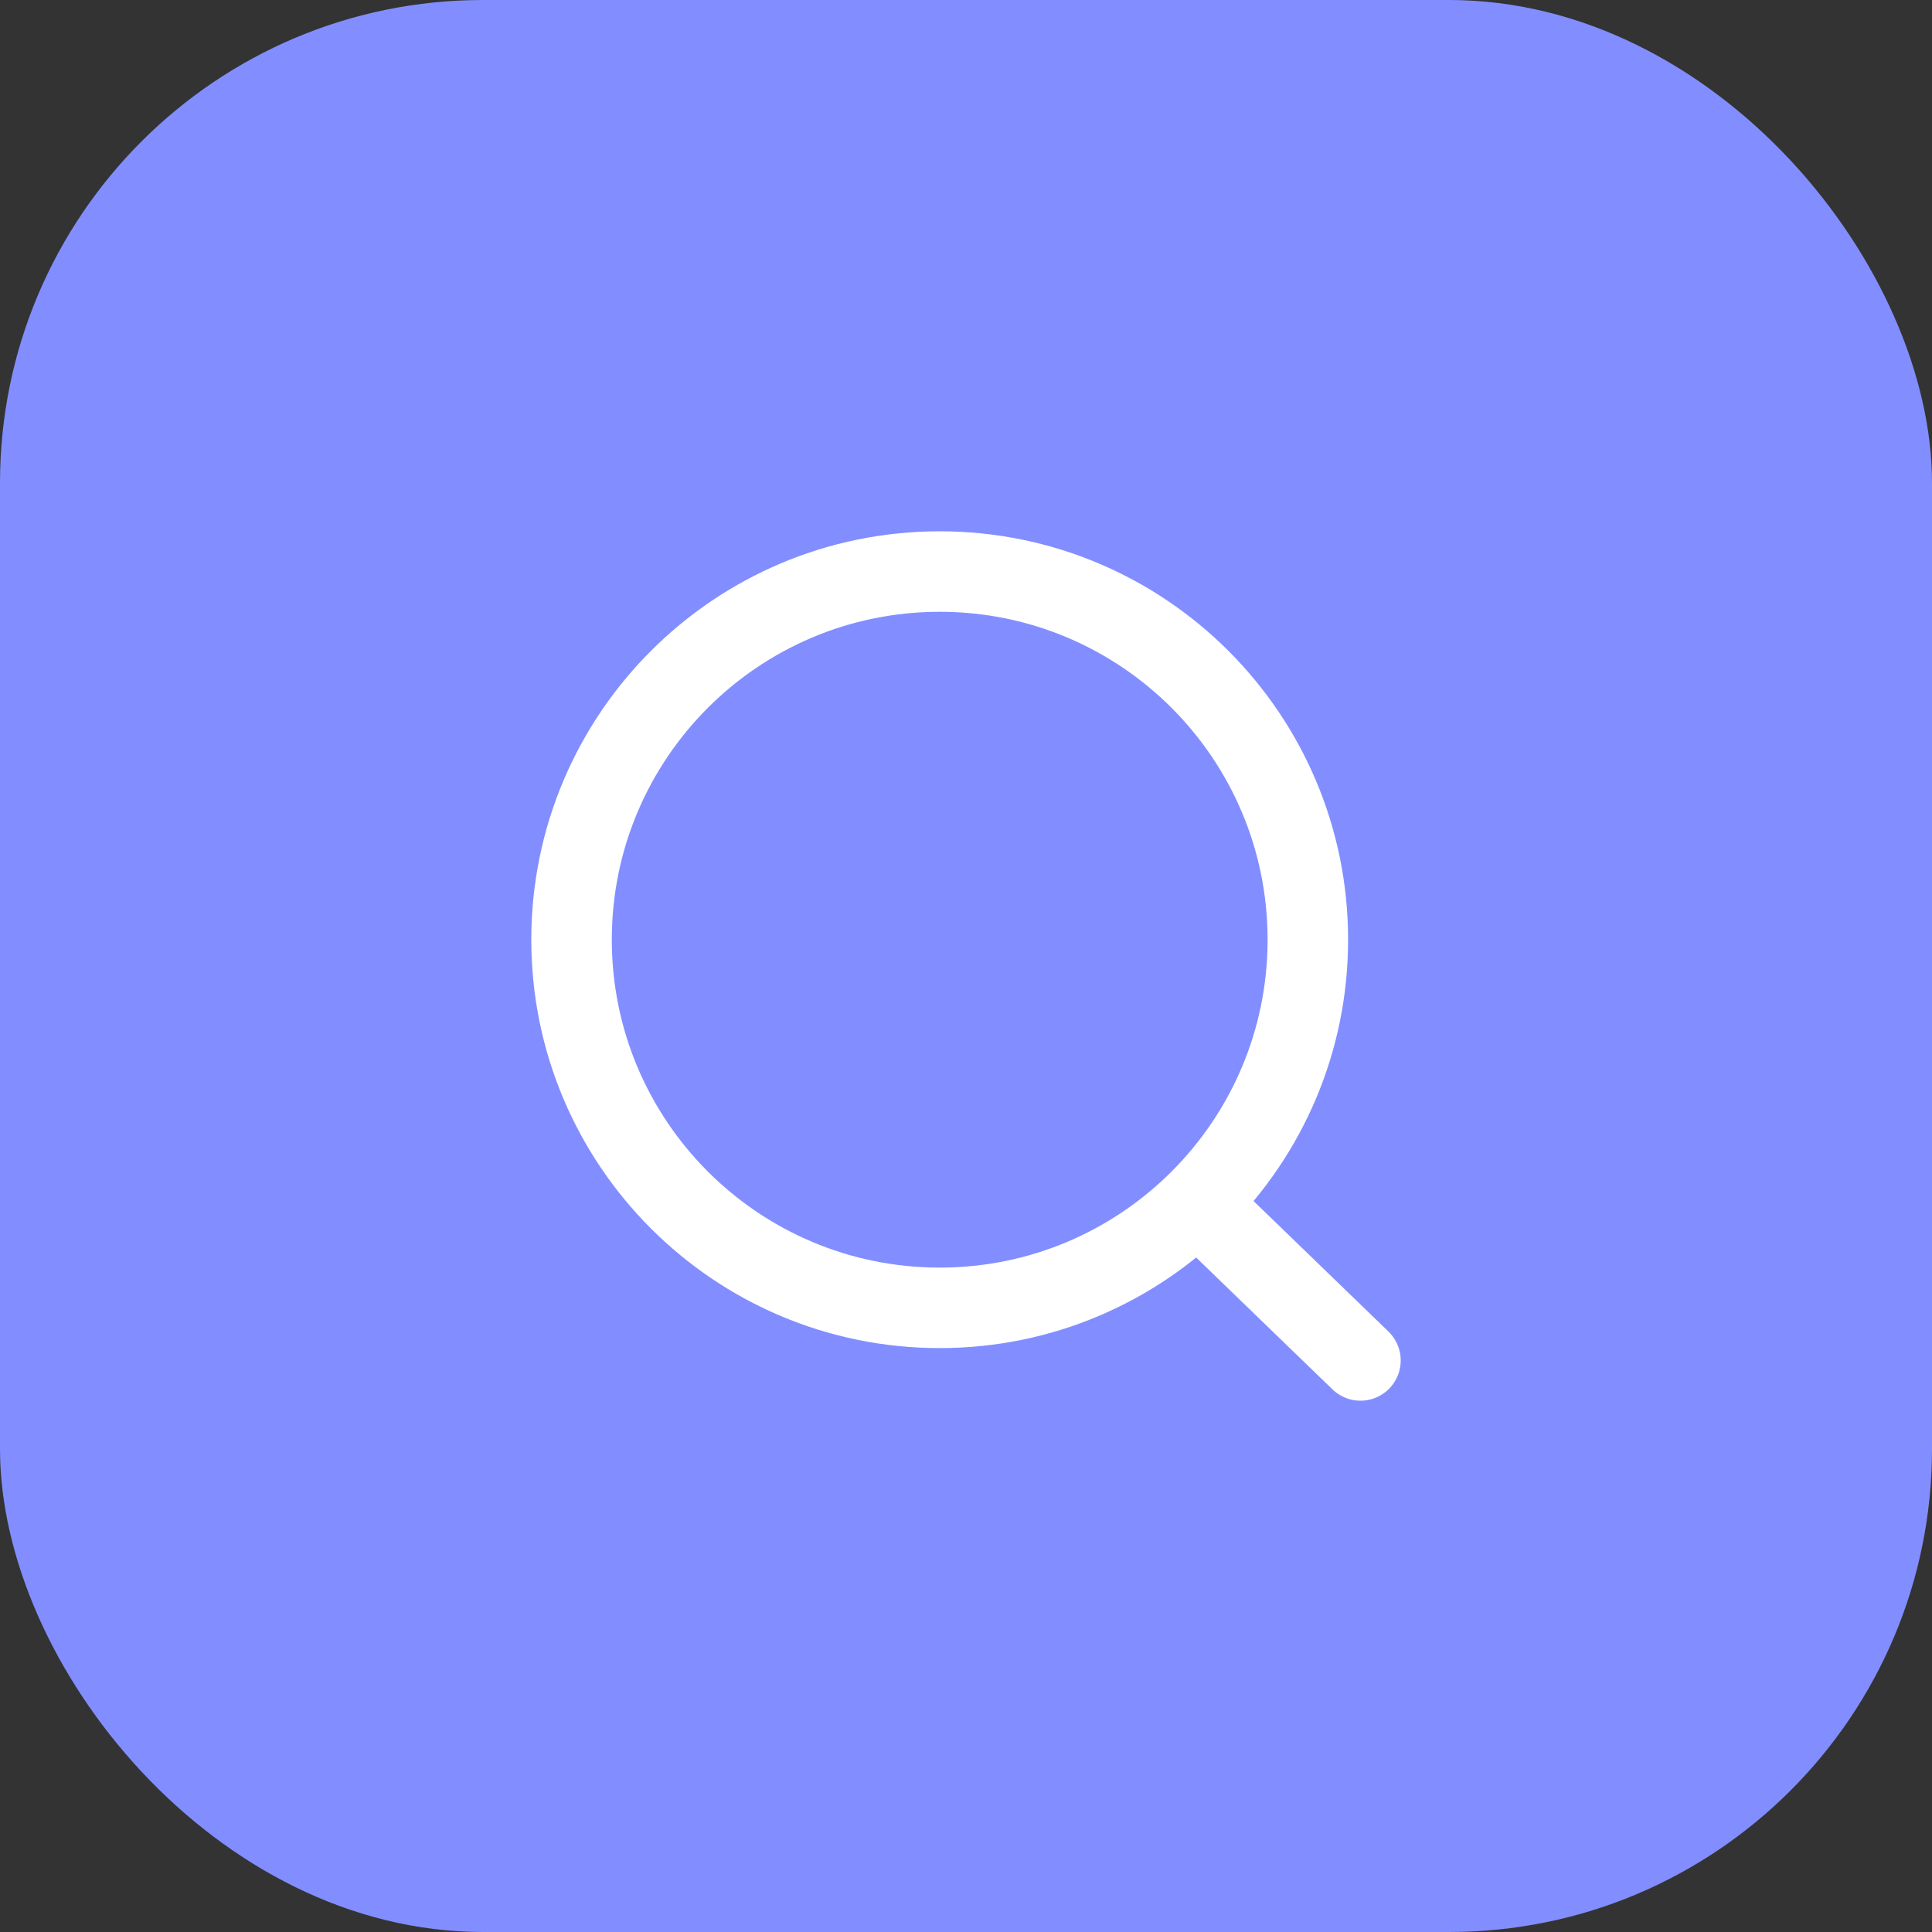
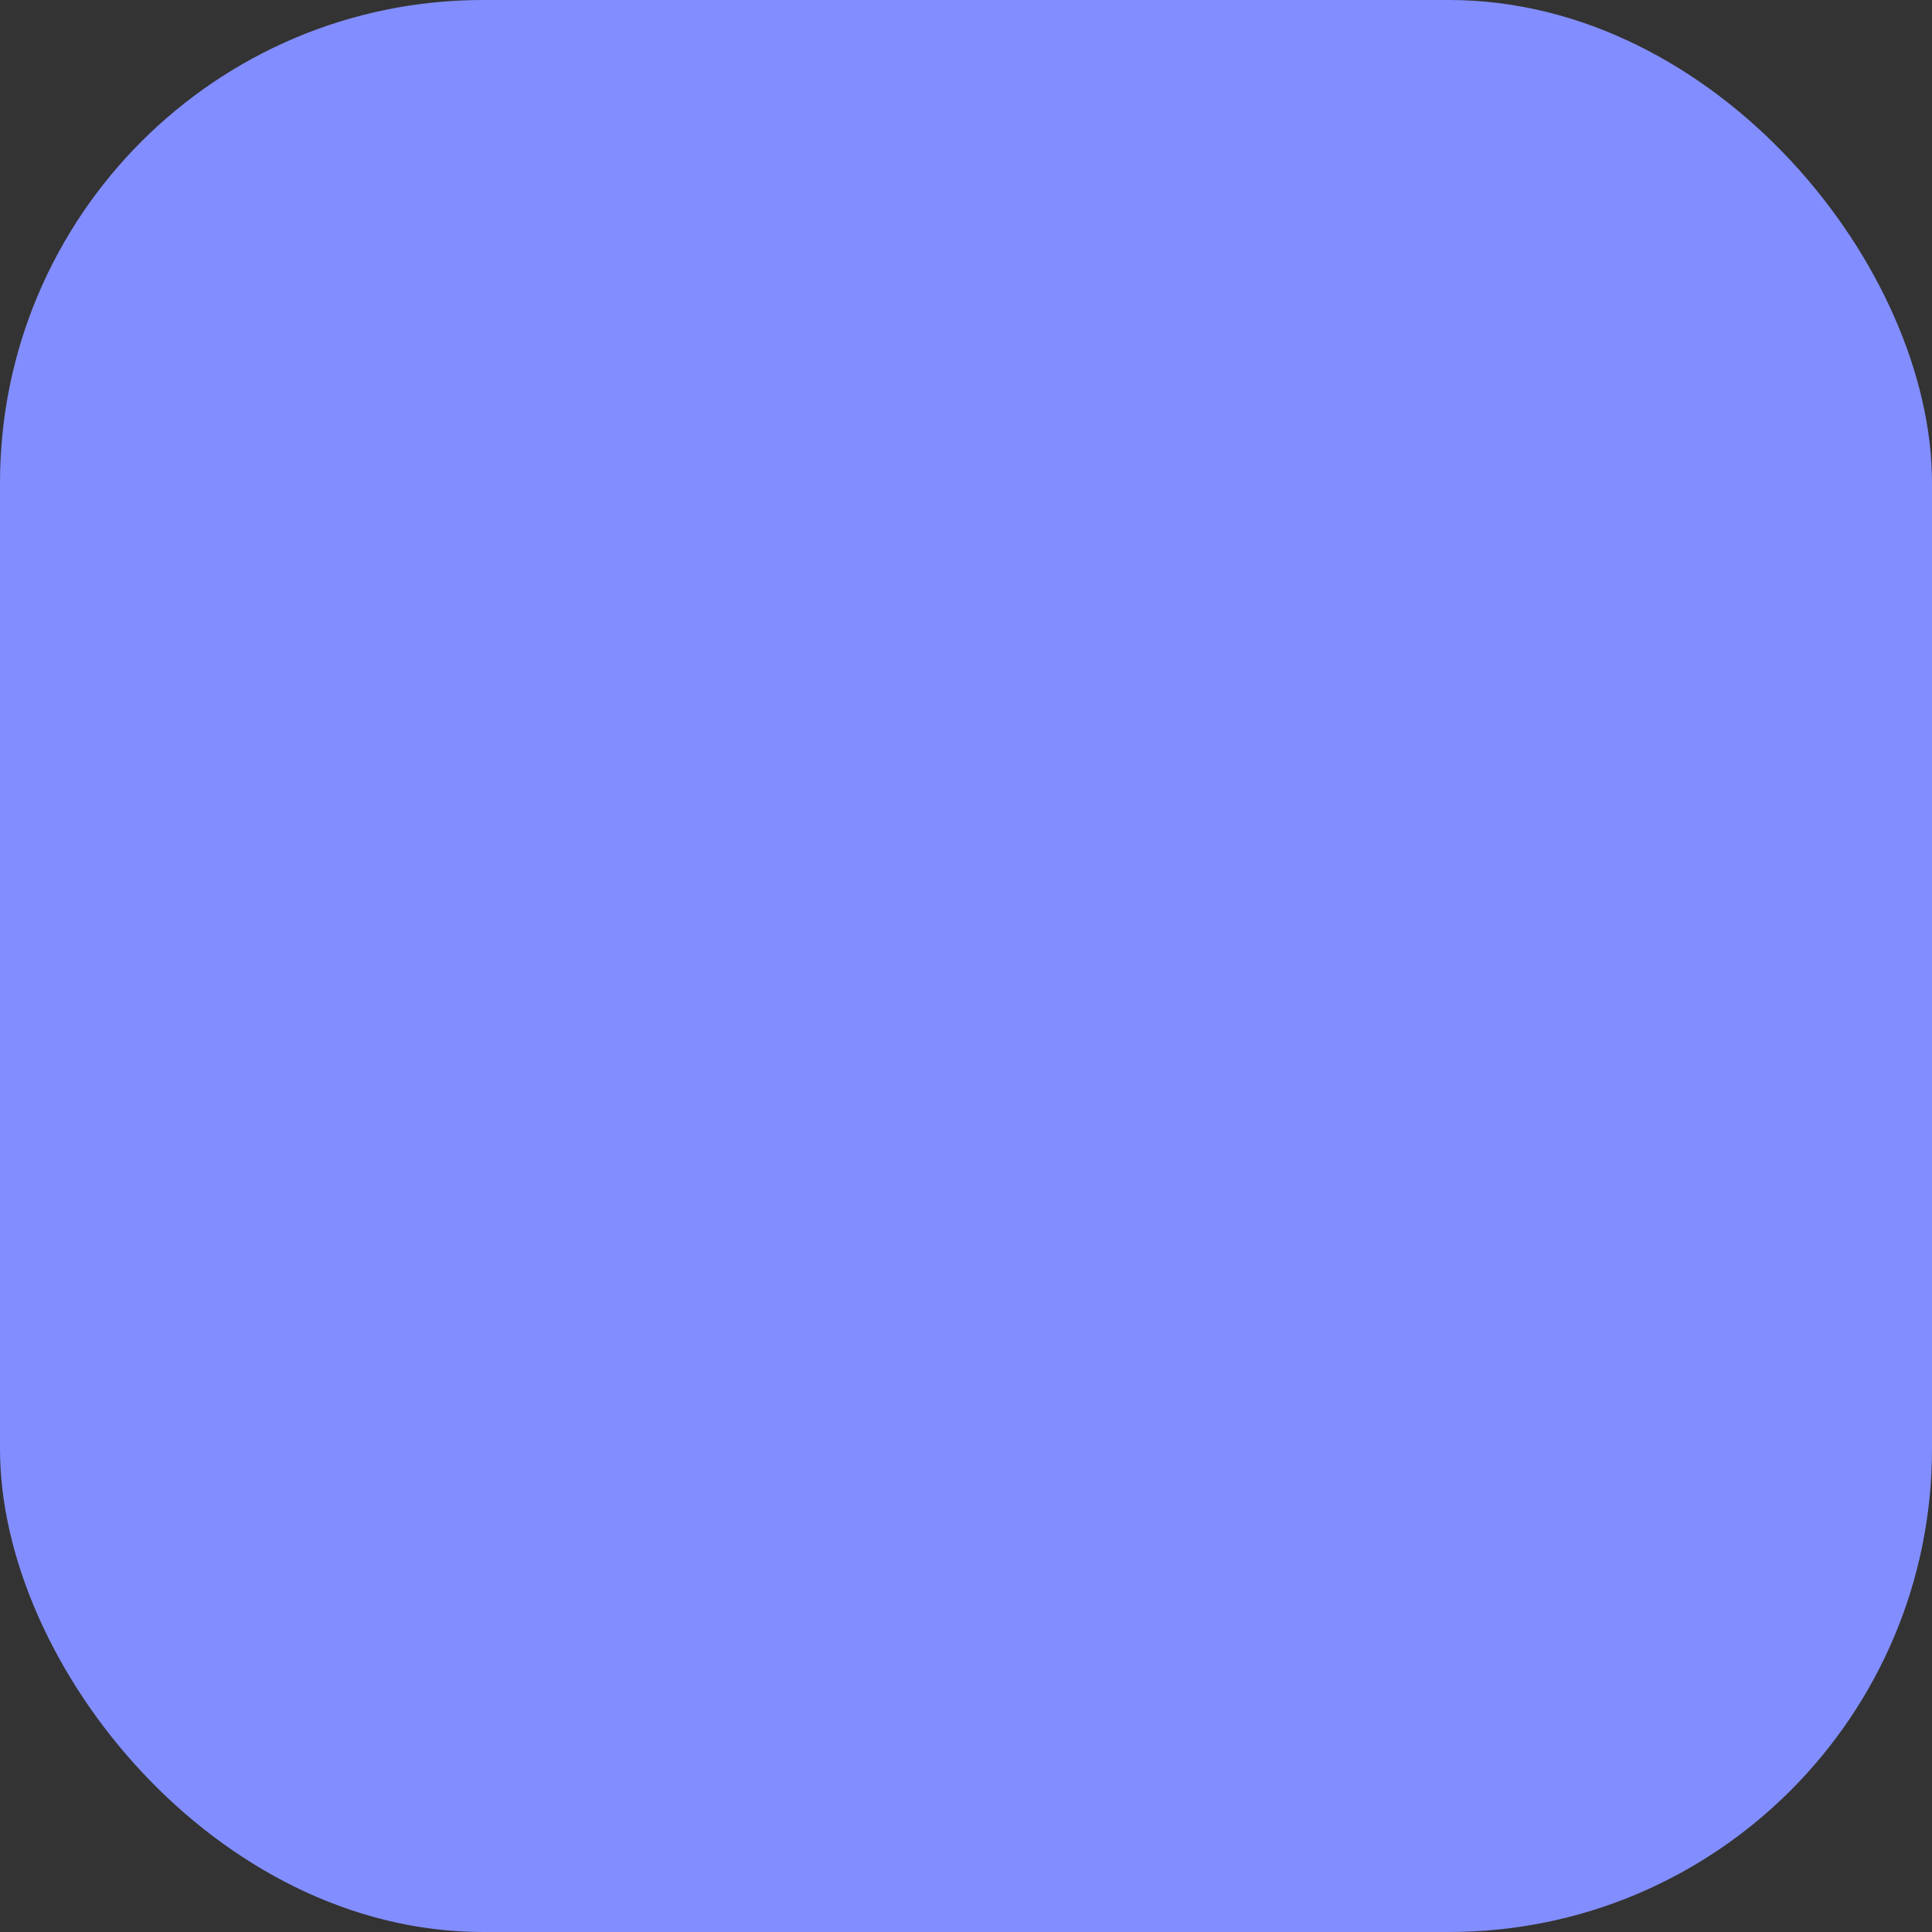
<svg xmlns="http://www.w3.org/2000/svg" width="48" height="48" viewBox="0 0 48 48" fill="none">
  <rect x="0" y="0" width="48" height="48" fill="#333333" stroke="none" />
  <rect width="48" height="48" rx="12" fill="#828EFF" />
-   <path d="M29.748 29.88L33.8 33.8M32.493 23.347C32.493 28.398 28.398 32.493 23.347 32.493C18.295 32.493 14.2 28.398 14.2 23.347C14.2 18.295 18.295 14.2 23.347 14.2C28.398 14.2 32.493 18.295 32.493 23.347Z" stroke="white" stroke-width="2" stroke-linecap="round" />
</svg>